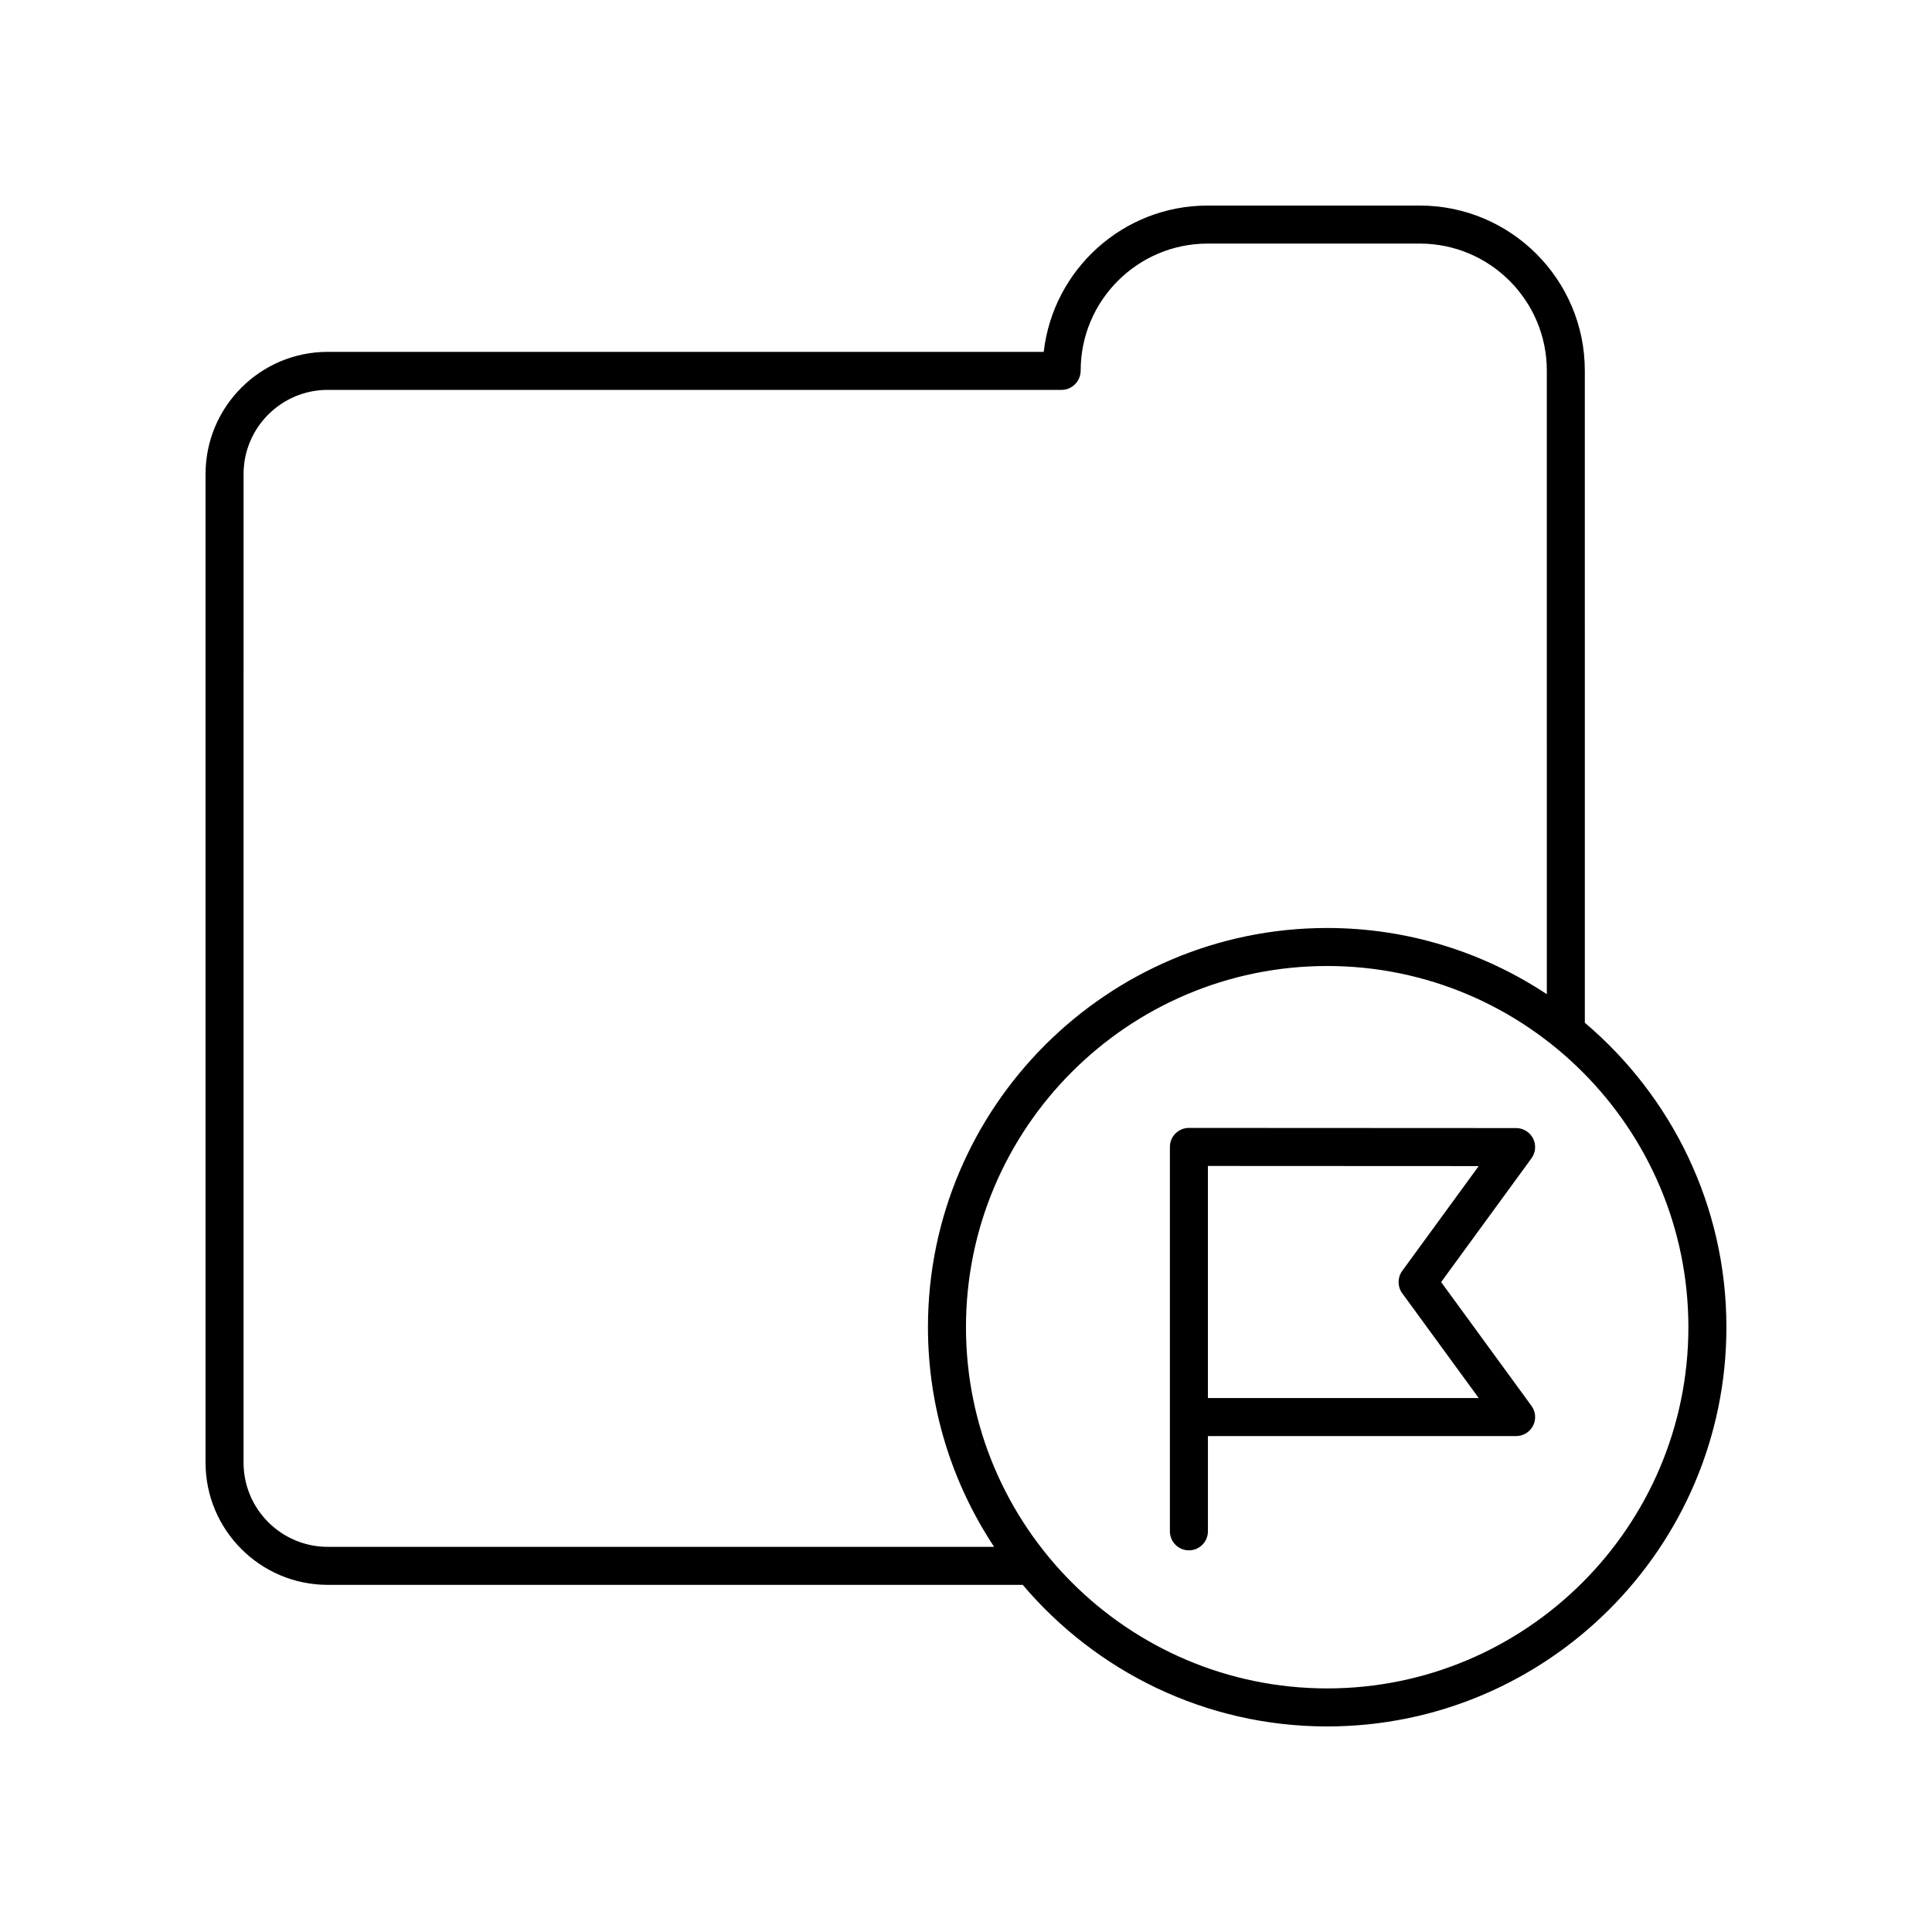
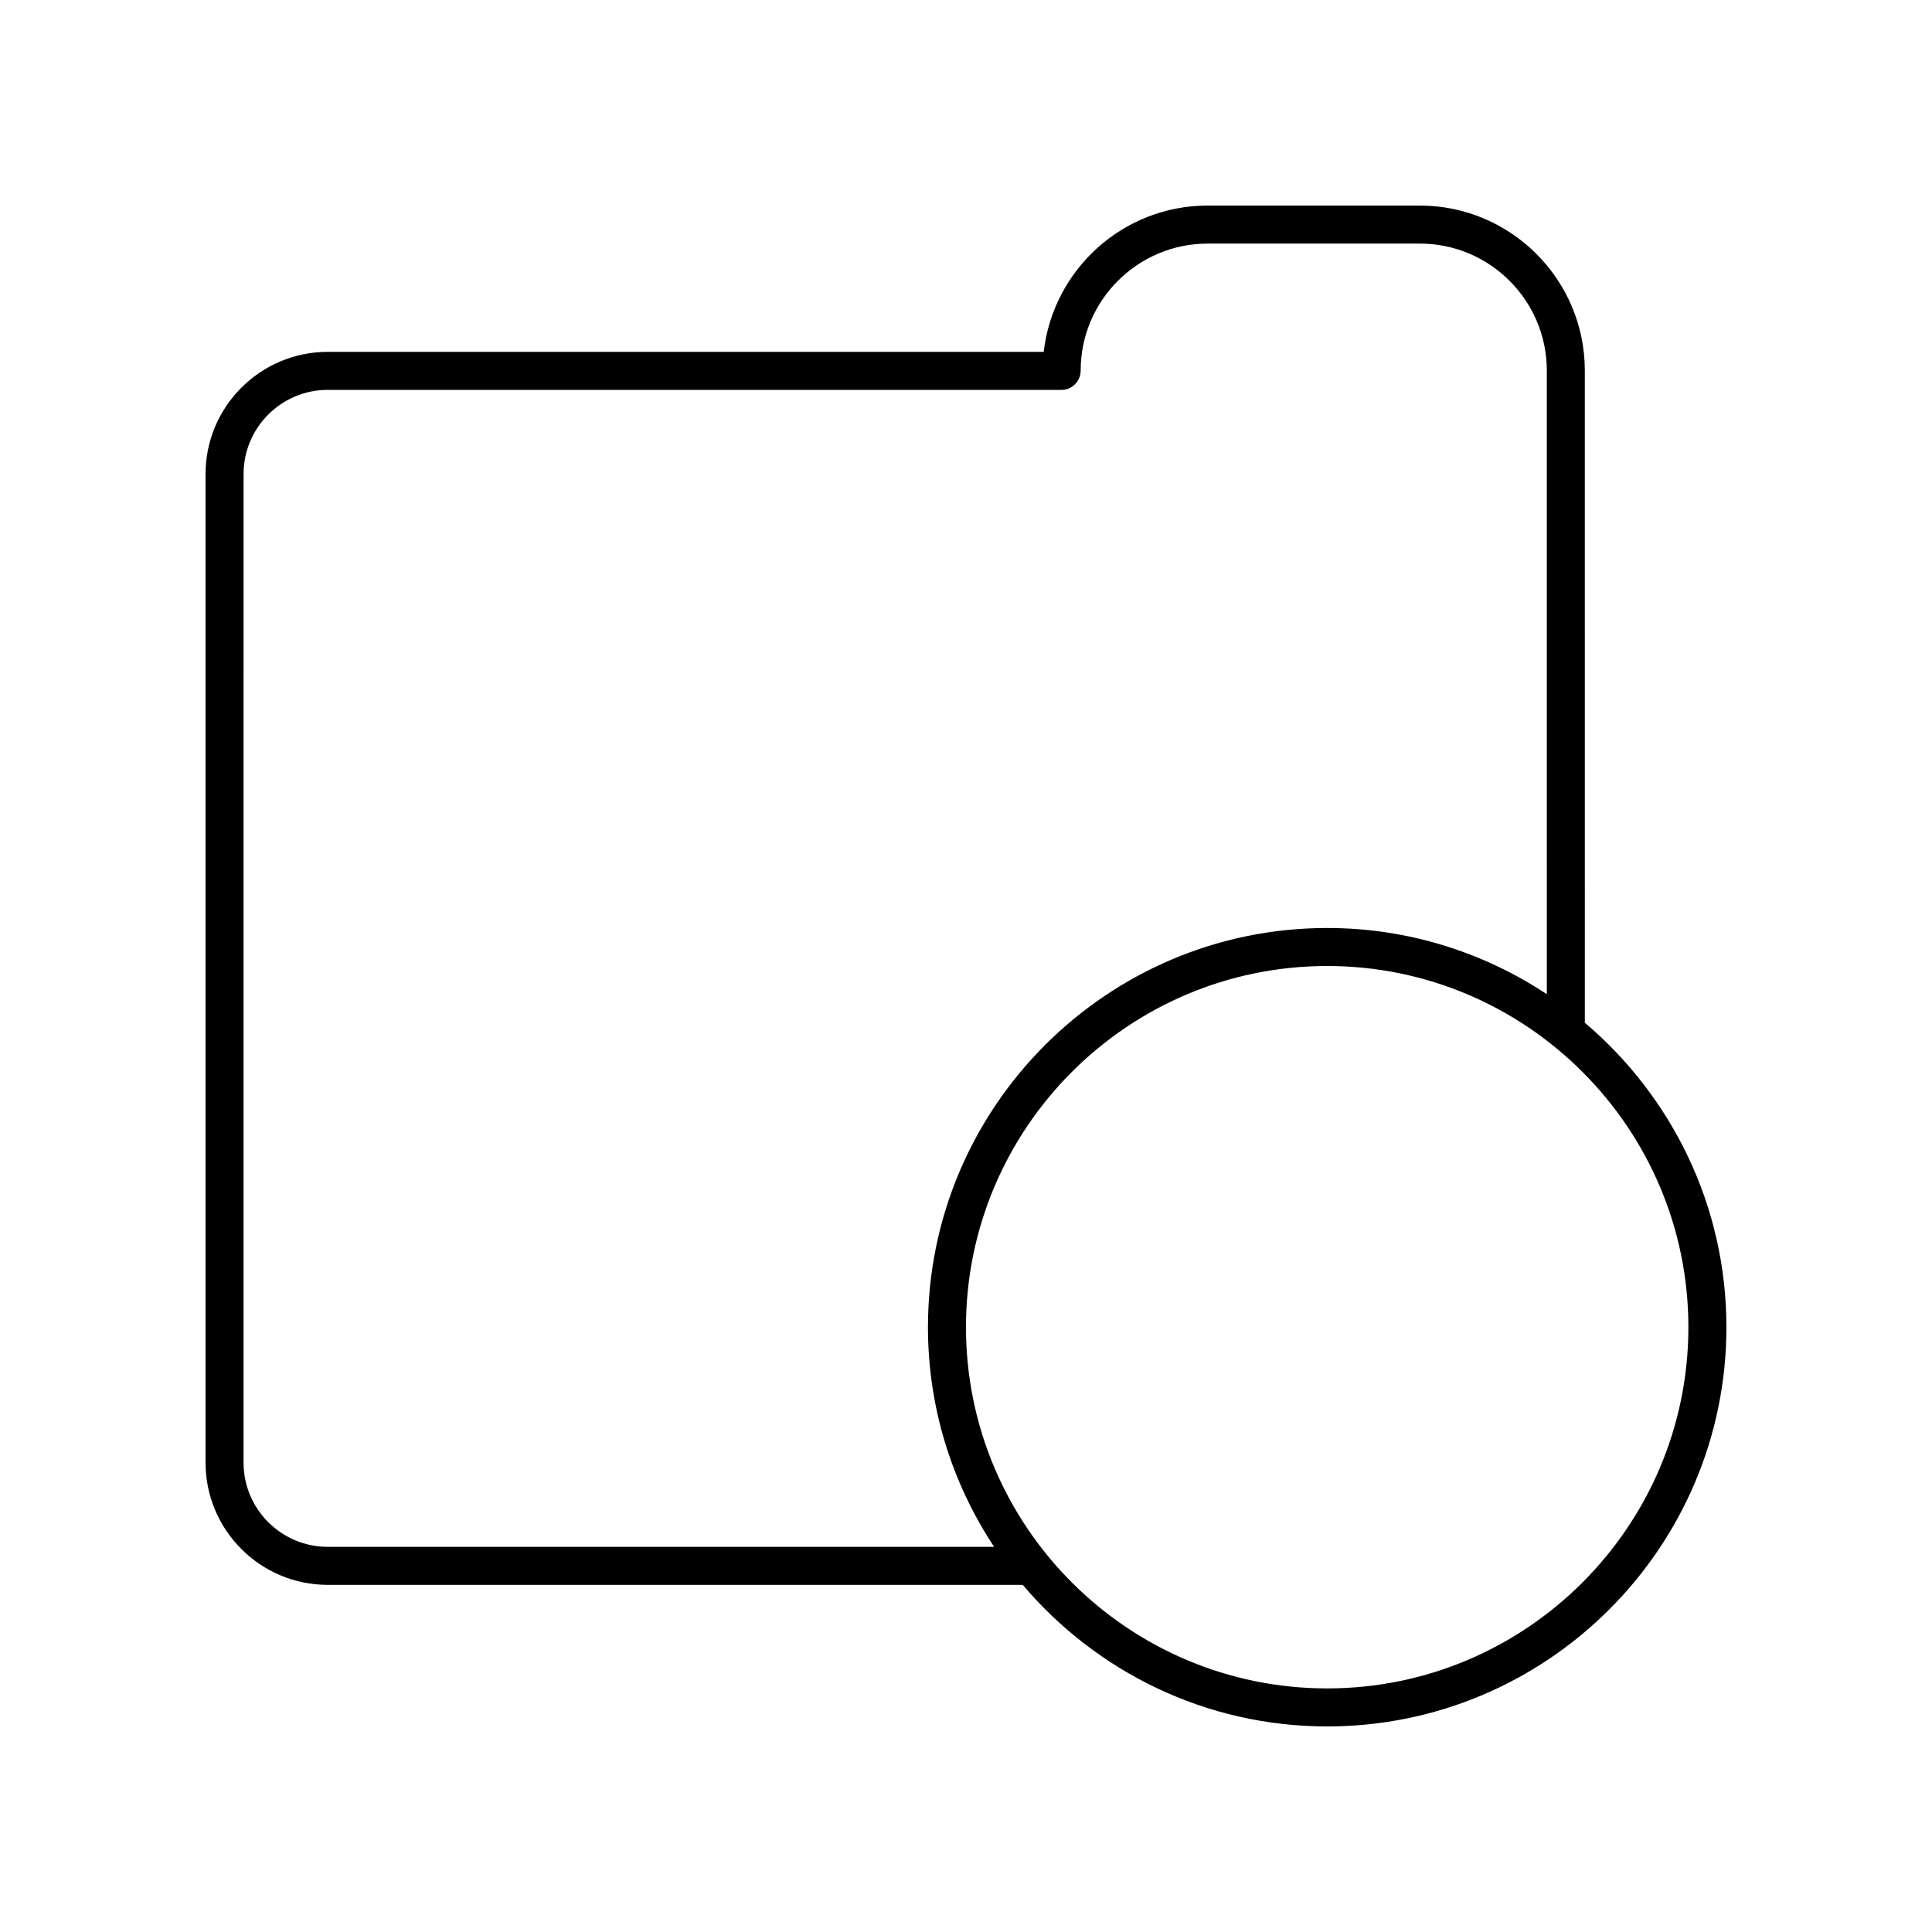
<svg xmlns="http://www.w3.org/2000/svg" fill="#000000" width="800px" height="800px" version="1.1" viewBox="144 144 512 512">
  <g>
-     <path d="m550.28 445.71c-0.855-1.691-2.594-2.758-4.492-2.758l-86.715-0.043c-1.332 0-2.617 0.531-3.562 1.473-0.945 0.945-1.477 2.231-1.477 3.566v101.87c0 2.781 2.254 5.039 5.039 5.039 2.785 0 5.039-2.254 5.039-5.039v-25.25l81.676 0.004c1.895 0 3.633-1.066 4.492-2.754 0.859-1.695 0.691-3.727-0.426-5.254l-23.941-32.801 23.941-32.801c1.117-1.535 1.285-3.562 0.426-5.254zm-34.672 35.082c-1.293 1.77-1.293 4.168 0 5.938l20.266 27.762-71.766 0.004v-61.504l71.762 0.035z" />
    <path d="m230.85 564h184.18c19.426 22.914 48.367 37.523 80.688 37.523 58.336 0 105.8-47.461 105.8-105.8 0-32.32-14.605-61.262-37.52-80.684l-0.004-172.84c-0.004-24.109-19.613-43.723-43.723-43.723h-56.238c-22.41 0-40.934 16.949-43.434 38.77h-189.75c-17.852 0-32.375 14.523-32.375 32.375v262c0 17.855 14.523 32.383 32.375 32.383zm360.59-68.277c0 52.781-42.941 95.723-95.723 95.723s-95.723-42.941-95.723-95.723 42.941-95.723 95.723-95.723 95.723 42.941 95.723 95.723zm-382.89-226.1c0-12.297 10.004-22.301 22.301-22.301h194.5c2.785 0 5.039-2.34 5.039-5.121 0-18.555 15.094-33.648 33.645-33.648h56.242c18.547 0 33.645 15.094 33.645 33.648l0.004 165.27c-16.719-11.059-36.711-17.543-58.207-17.543-58.336 0-105.8 47.461-105.8 105.8 0 21.496 6.481 41.488 17.539 58.203l-176.61-0.004c-12.297 0-22.301-10.004-22.301-22.305z" />
  </g>
</svg>